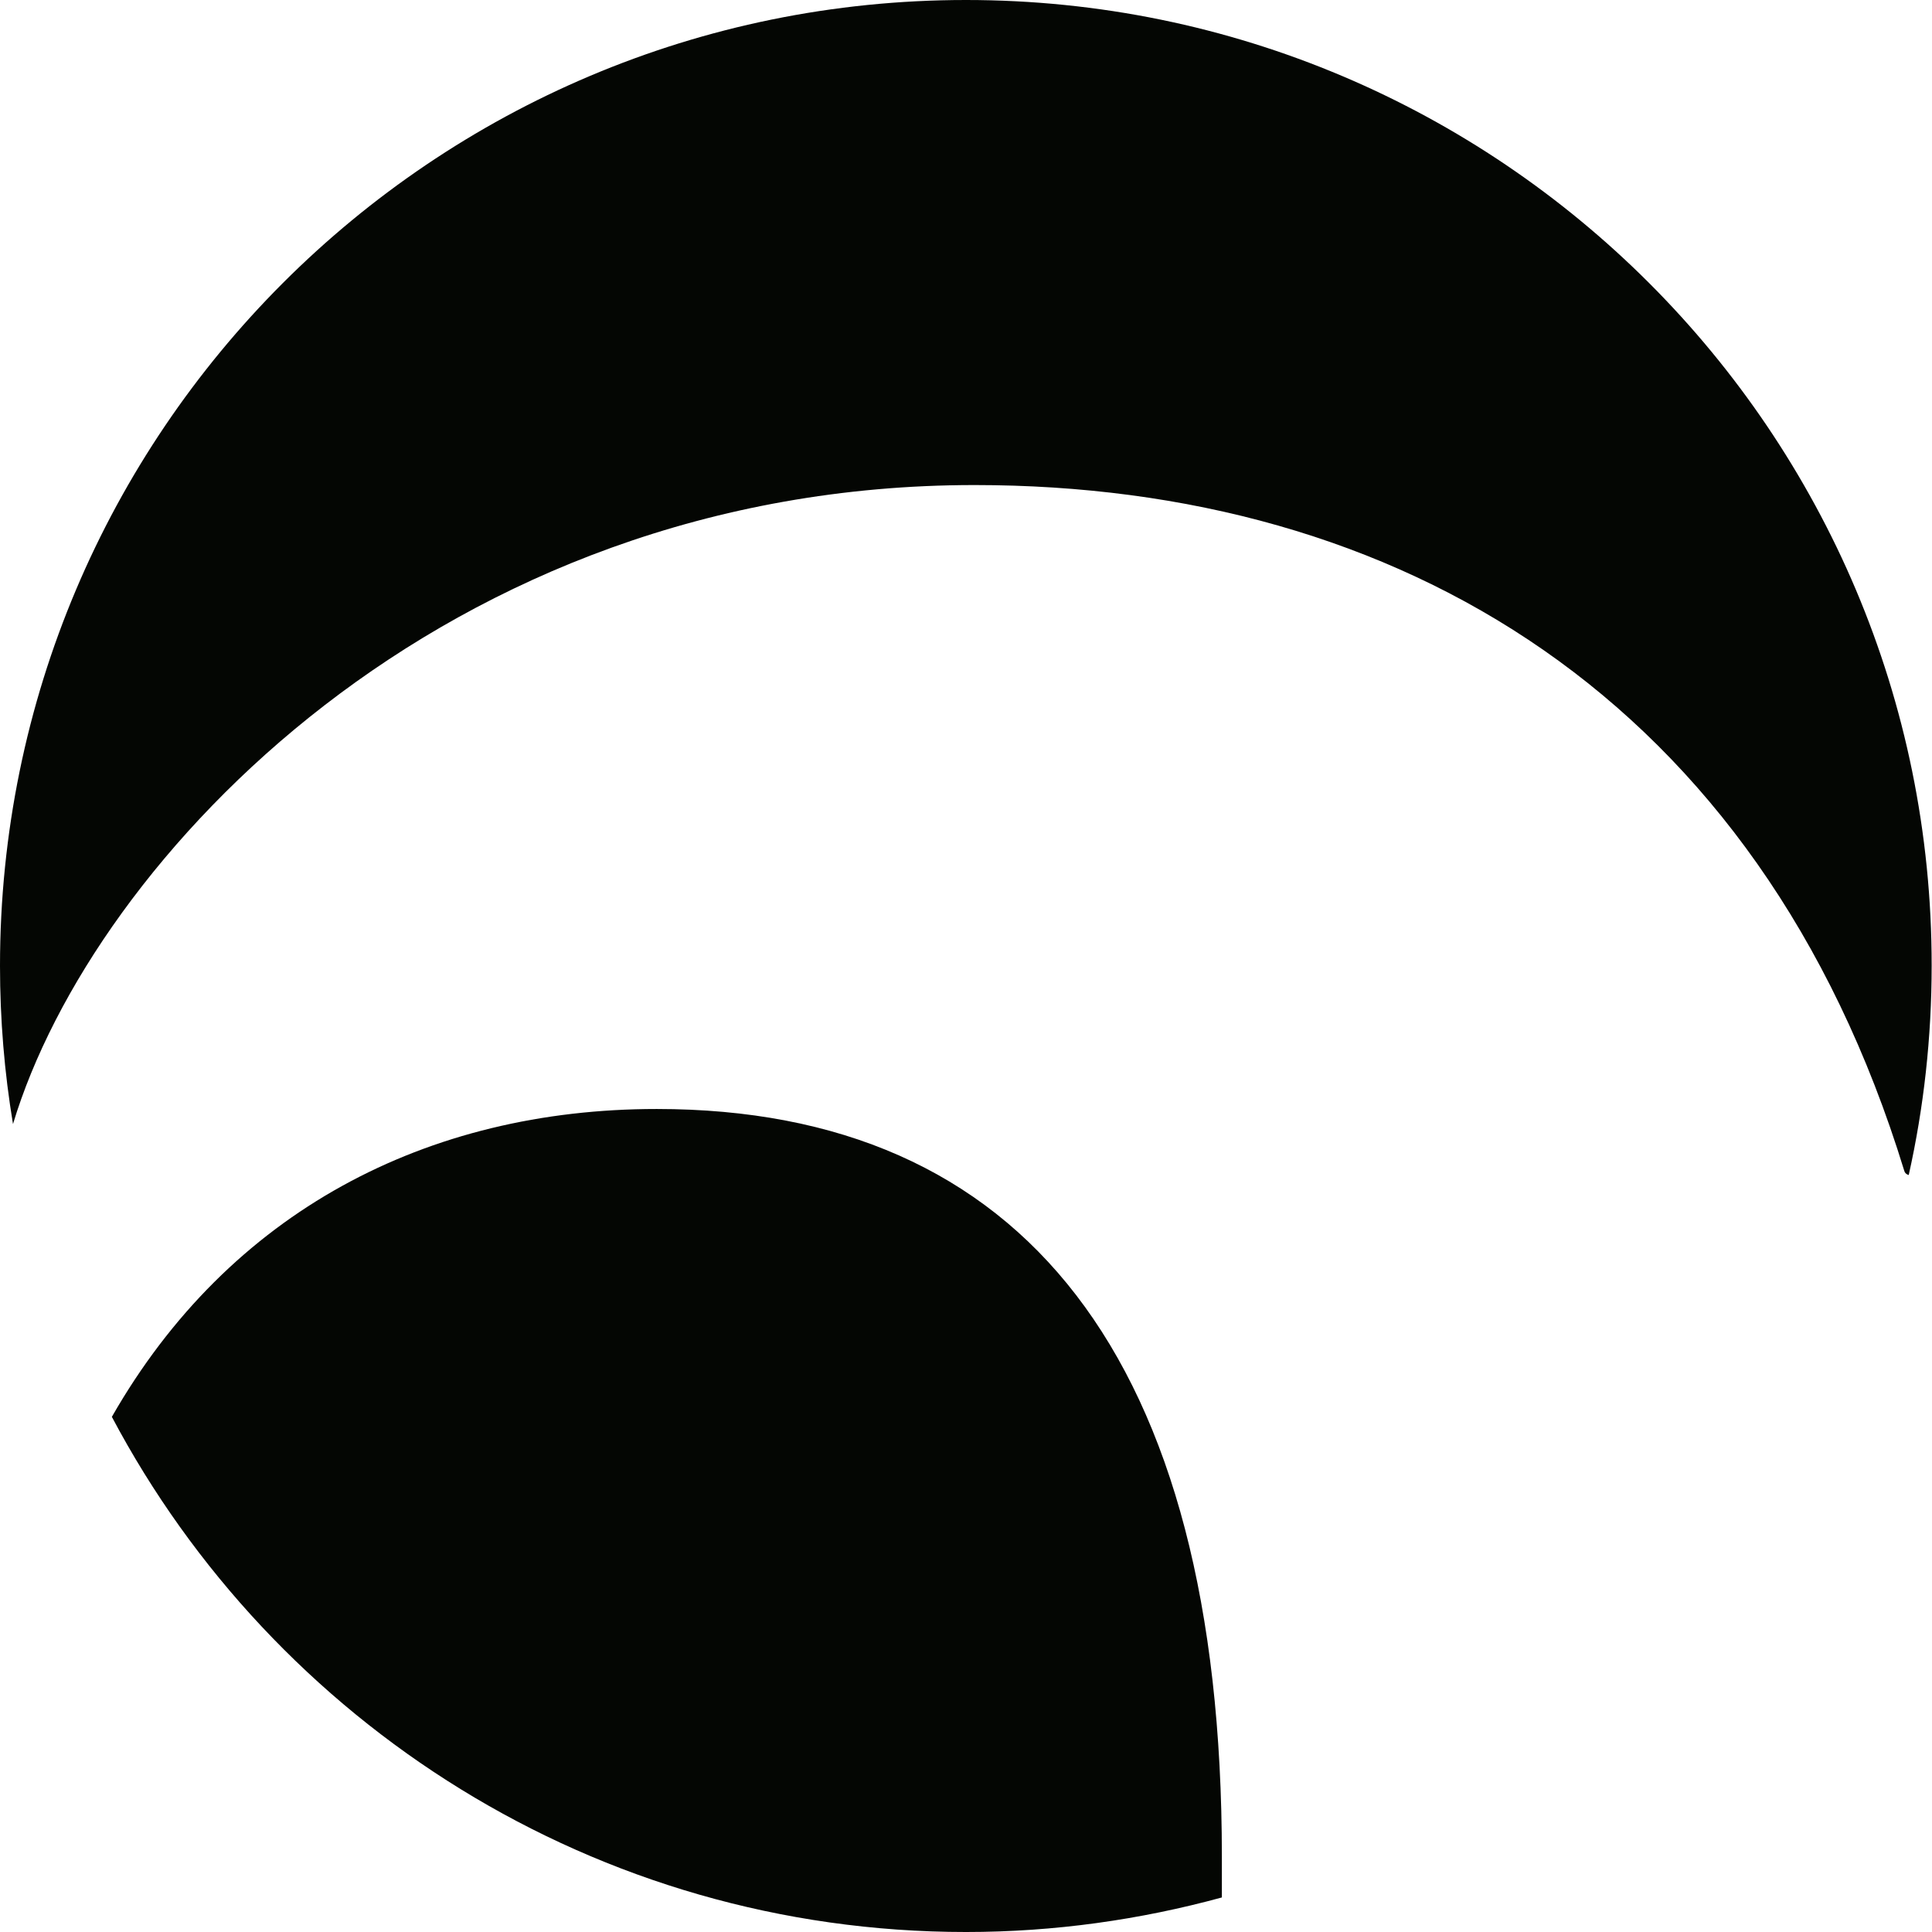
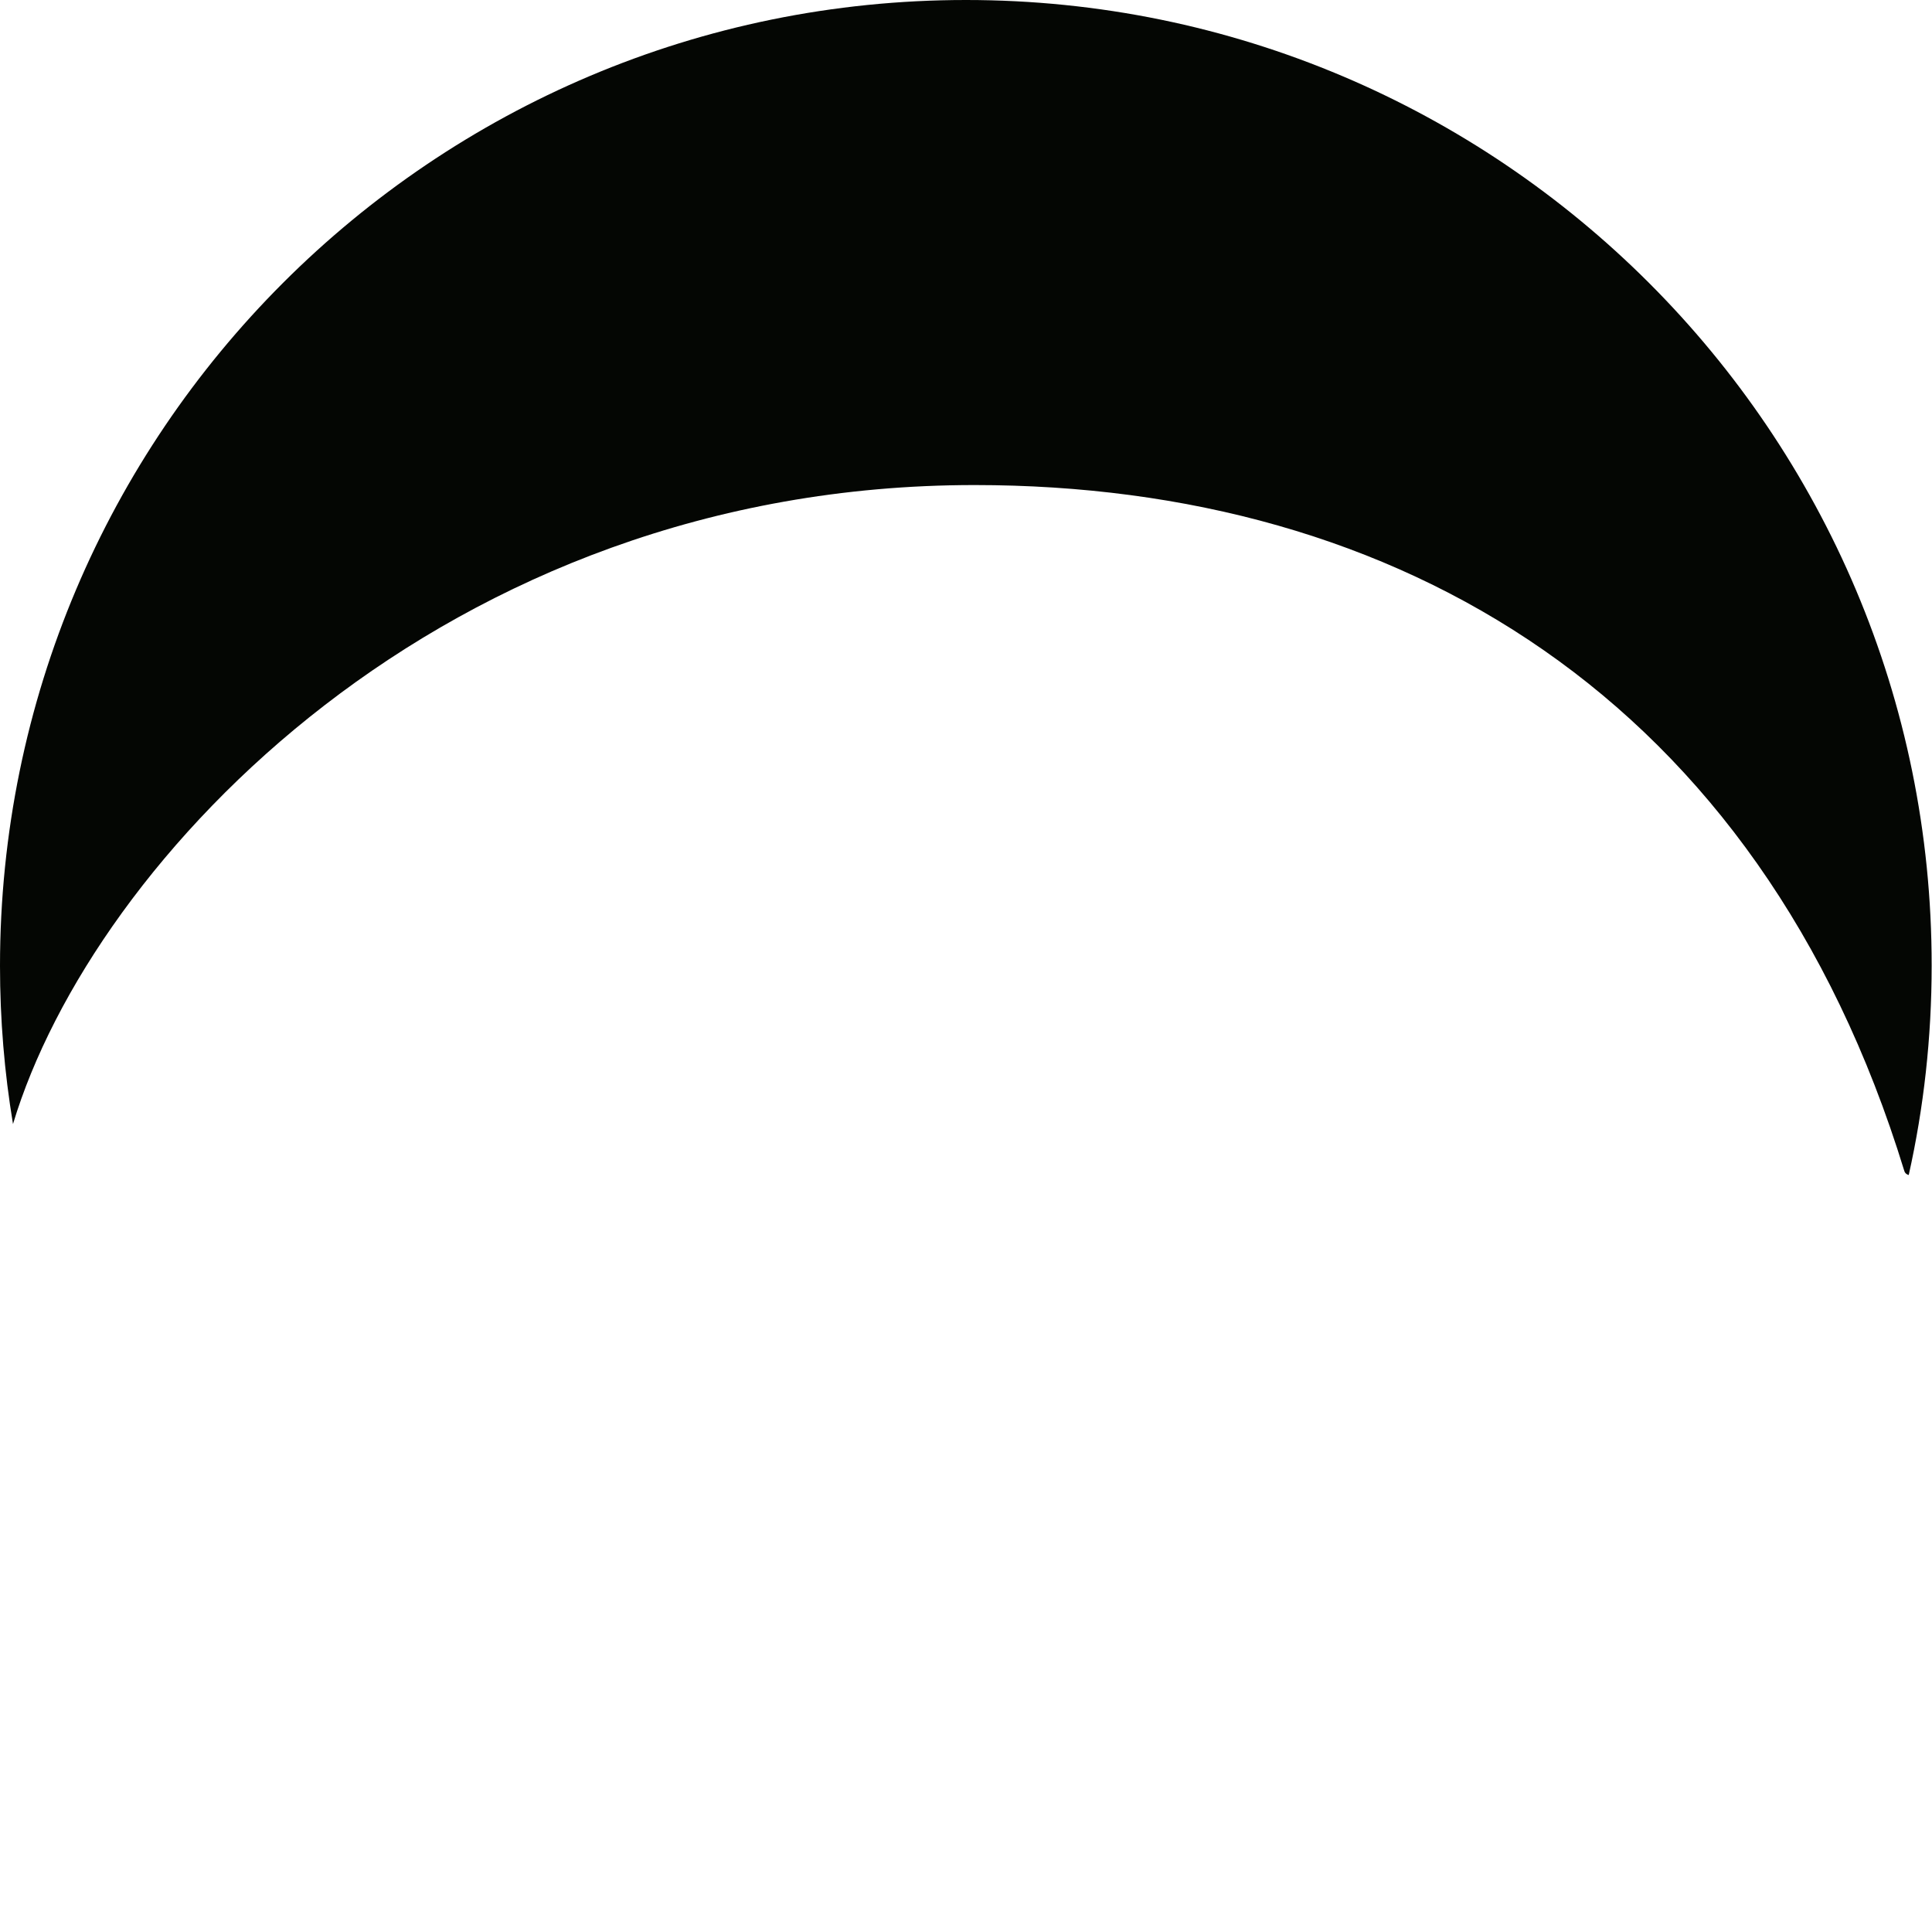
<svg xmlns="http://www.w3.org/2000/svg" data-bbox="0 0 56.47 56.48" viewBox="0 0 56.48 56.48" data-type="color">
  <g>
    <path fill="#040603" d="M28.49 14.18c12.38 0 22.93 6.19 27.18 20.05.02.07.08.11.13.12.44-1.97.67-4.02.67-6.12C56.48 12.64 43.83 0 28.24 0S0 12.64 0 28.24c0 1.57.13 3.12.38 4.62 2.33-7.74 12.59-18.68 28.11-18.68" data-color="1" />
-     <path fill="#040603" d="M35.72 54.27c0-14.62-5.85-21.85-16.52-21.85-6.72 0-12.5 3-15.93 9 4.74 8.95 14.14 15.06 24.97 15.06 2.59 0 5.1-.36 7.48-1.01z" data-color="1" />
  </g>
</svg>